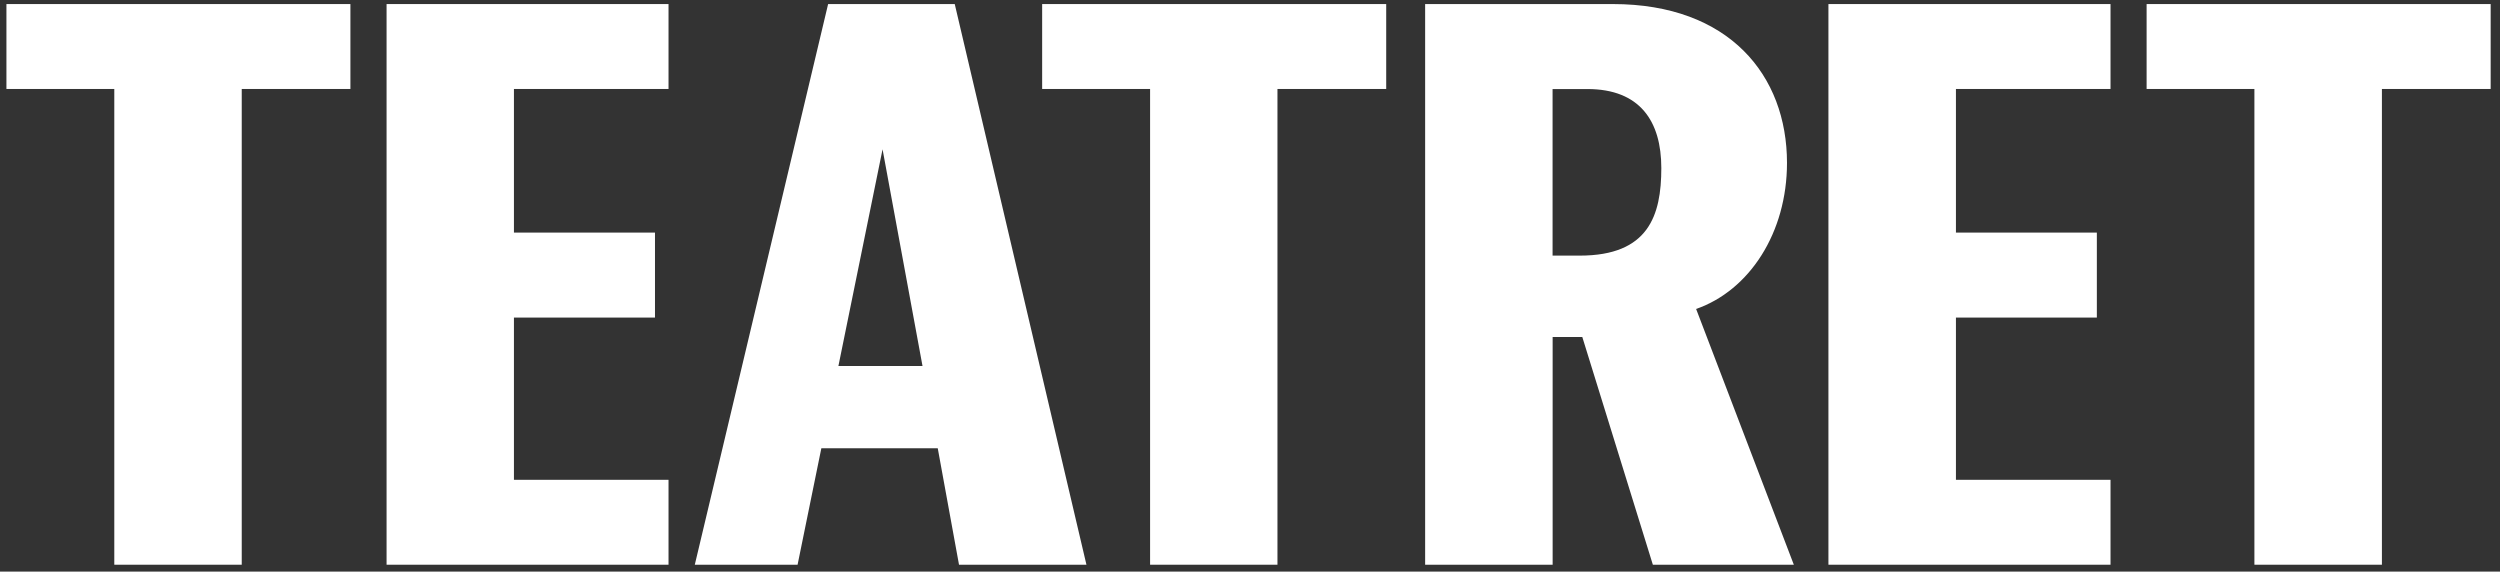
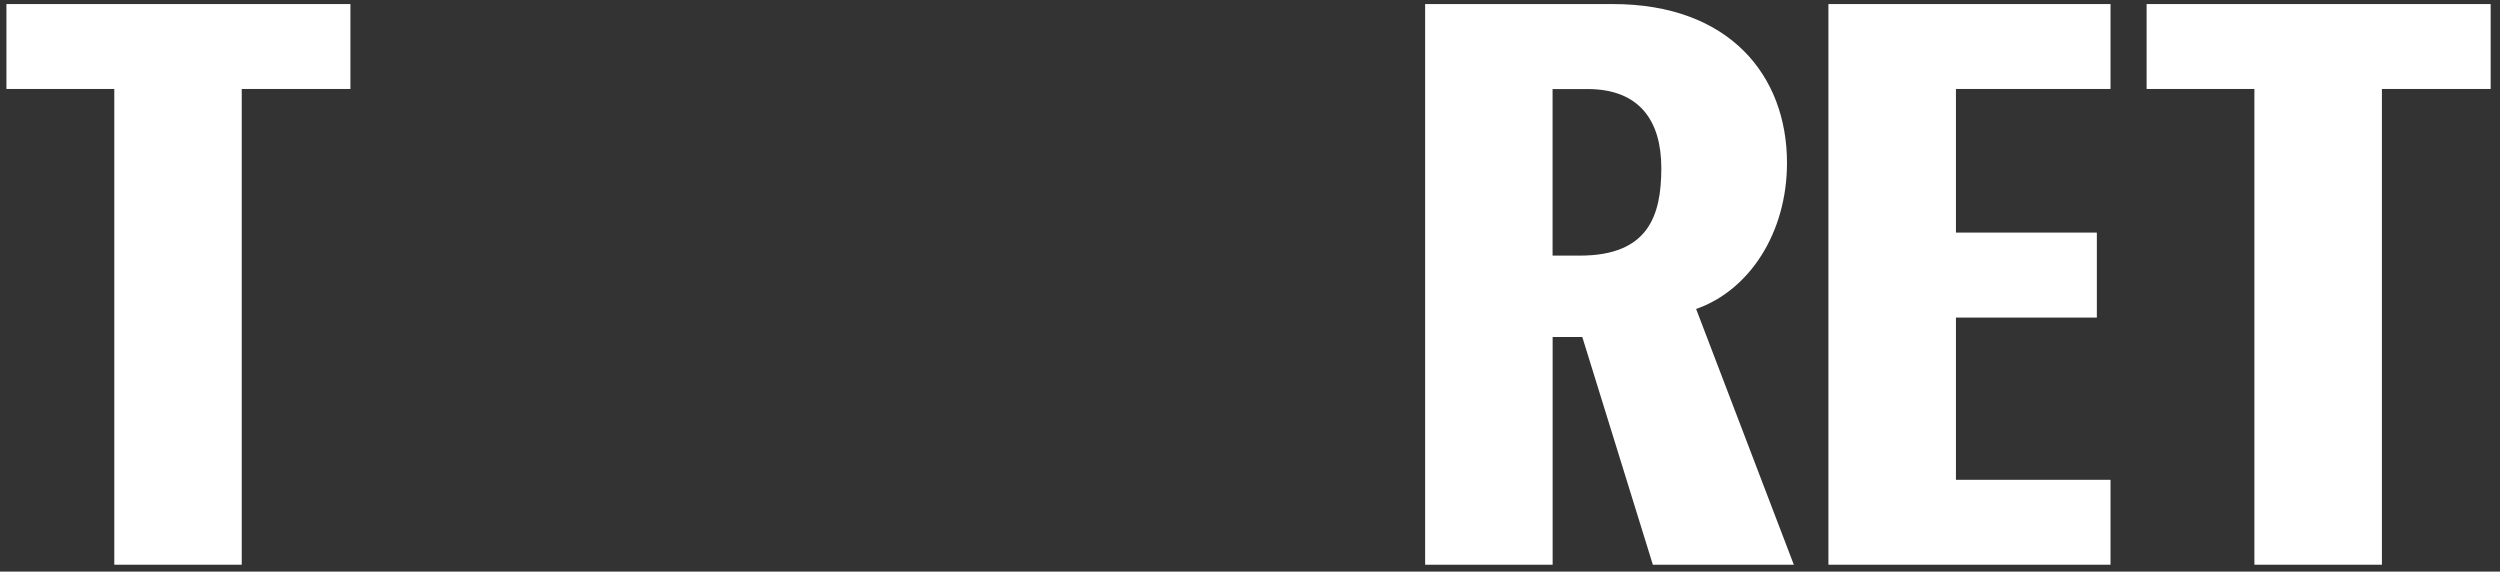
<svg xmlns="http://www.w3.org/2000/svg" version="1.1" id="Layer_1" x="0px" y="0px" viewBox="0 0 369.21 84.42" style="enable-background:new 0 0 369.21 84.42;" xml:space="preserve">
  <rect x="0" y="0" width="369.21" height="84.42" fill="#333333" stroke="none" />
  <style type="text/css">
	.st0{fill:#fff;}
</style>
  <polygon class="st0" points="16.88,83.4 16.88,13.14 0.95,13.14 0.95,0.6 51.75,0.6 51.75,13.14 35.7,13.14 35.7,83.4 16.88,83.4   " />
-   <polygon class="st0" points="57.09,83.4 57.09,0.6 98.73,0.6 98.73,13.14 75.9,13.14 75.9,34.35 96.73,34.35 96.73,46.9 75.9,46.9   75.9,70.86 98.73,70.86 98.73,83.4 57.09,83.4 " />
-   <path class="st0" d="M123.82,54.05h12.42l-5.9-32L123.82,54.05L123.82,54.05z M141.63,83.4l-3.14-17.2H121.3l-3.51,17.2h-15.18  L122.3,0.6H141l19.45,82.8H141.63L141.63,83.4z" />
-   <polygon class="st0" points="169.85,83.4 169.85,13.14 153.91,13.14 153.91,0.6 204.72,0.6 204.72,13.14 188.66,13.14 188.66,83.4   169.85,83.4 " />
  <path class="st0" d="M233.31,37.75c10.15,0,12.04-5.91,12.04-12.93c0-6.9-3.14-11.67-10.92-11.67h-5.14v24.6H233.31L233.31,37.75z   M264.92,83.4H244.1l-10.42-33.63h-4.38V83.4h-18.83V0.6h27.73c17.18,0,25.71,10.54,25.71,23.46c0,10.29-5.52,18.81-13.42,21.57  L264.92,83.4L264.92,83.4z" />
  <g>
    <polygon class="st0" points="270.03,83.4 270.03,0.6 311.69,0.6 311.69,13.14 288.86,13.14 288.86,34.35 309.67,34.35 309.67,46.9    288.86,46.9 288.86,70.86 311.69,70.86 311.69,83.4 270.03,83.4  " />
    <polygon class="st0" points="332.94,83.4 332.94,13.14 317.02,13.14 317.02,0.6 367.83,0.6 367.83,13.14 351.77,13.14 351.77,83.4    332.94,83.4  " />
  </g>
</svg>